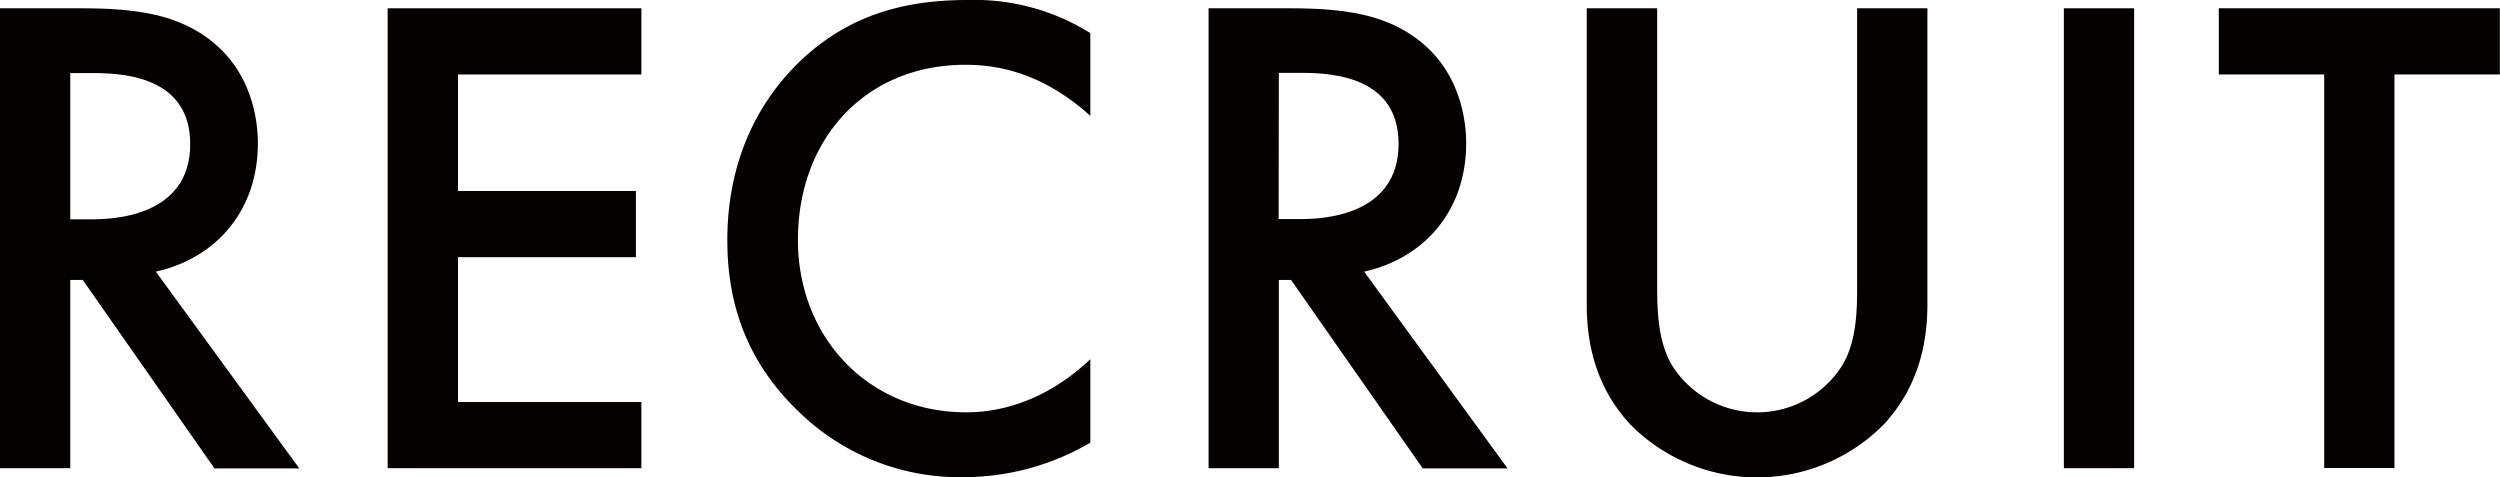
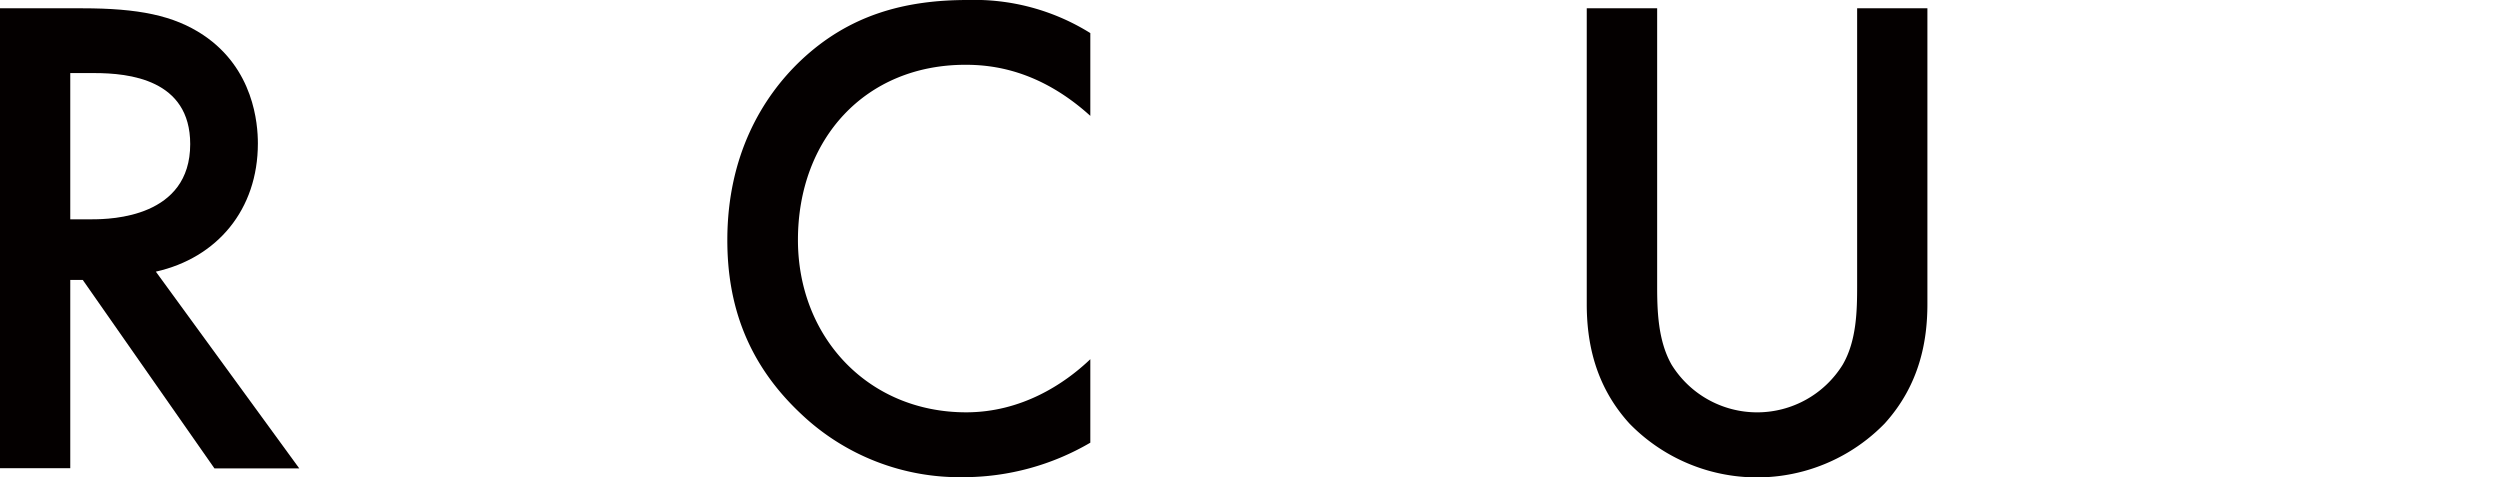
<svg xmlns="http://www.w3.org/2000/svg" viewBox="0 0 355.79 67.91">
  <defs>
    <style>.cls-1{isolation:isolate;}.cls-2{fill:#040000;}</style>
  </defs>
  <title>recruit</title>
  <g id="recruit" data-name="recruit">
    <g id="recruit" data-name="recruit">
      <g class="cls-1">
        <path class="cls-2" d="M11.68,1.18c8,0,13.05,1,17.27,3.82,7.16,4.81,7.75,12.57,7.75,15.41,0,9.42-5.79,16.29-14.52,18.25l20.41,28H30.52L11.78,39.84H10V66.63H0V1.18ZM10,31.21h3.14c2.75,0,13.93-.3,13.93-10.7,0-9.22-8.73-10.11-13.64-10.11H10Z" />
      </g>
      <g class="cls-1">
-         <path class="cls-2" d="M91.28,10.6H65.18V27.18H90.5V36.6H65.18V57.21h26.1v9.42H55.17V1.18H91.28Z" />
-       </g>
+         </g>
      <g class="cls-1">
        <path class="cls-2" d="M155.17,16.49c-7.27-6.58-14-7.27-17.77-7.27-14.22,0-23.84,10.5-23.84,24.93,0,13.84,10,24.53,23.94,24.53,7.85,0,13.94-4,17.67-7.56V63a35.81,35.81,0,0,1-18,4.91,32.79,32.79,0,0,1-23.16-9c-7.65-7.17-10.5-15.51-10.5-24.73,0-12.07,5-20.41,10.5-25.61C120.82,2.16,128.67,0,137.7,0a31.15,31.15,0,0,1,17.47,4.71Z" />
      </g>
      <g class="cls-1">
-         <path class="cls-2" d="M183.64,1.18c8,0,13.05,1,17.27,3.82,7.16,4.81,7.75,12.57,7.75,15.41,0,9.42-5.79,16.29-14.52,18.25l20.41,28H202.48L183.74,39.84H182V66.63H172V1.18Zm-1.67,30h3.14c2.75,0,13.93-.3,13.93-10.7,0-9.22-8.73-10.11-13.64-10.11H182Z" />
-       </g>
+         </g>
      <g class="cls-1">
        <path class="cls-2" d="M235.84,1.18V40.63c0,3.53.1,7.85,2.06,11.28a14.32,14.32,0,0,0,24.34,0c2-3.43,2.06-7.75,2.06-11.28V1.18h10v42.1c0,5.2-1.08,11.48-6.09,17a25.34,25.34,0,0,1-36.31,0c-5-5.49-6.08-11.77-6.08-17V1.18Z" />
      </g>
      <g class="cls-1">
-         <path class="cls-2" d="M303.72,1.18V66.63h-10V1.18Z" />
-       </g>
+         </g>
      <g class="cls-1">
-         <path class="cls-2" d="M340.77,10.6v56h-10v-56h-15V1.18h40V10.6Z" />
-       </g>
+         </g>
    </g>
  </g>
</svg>